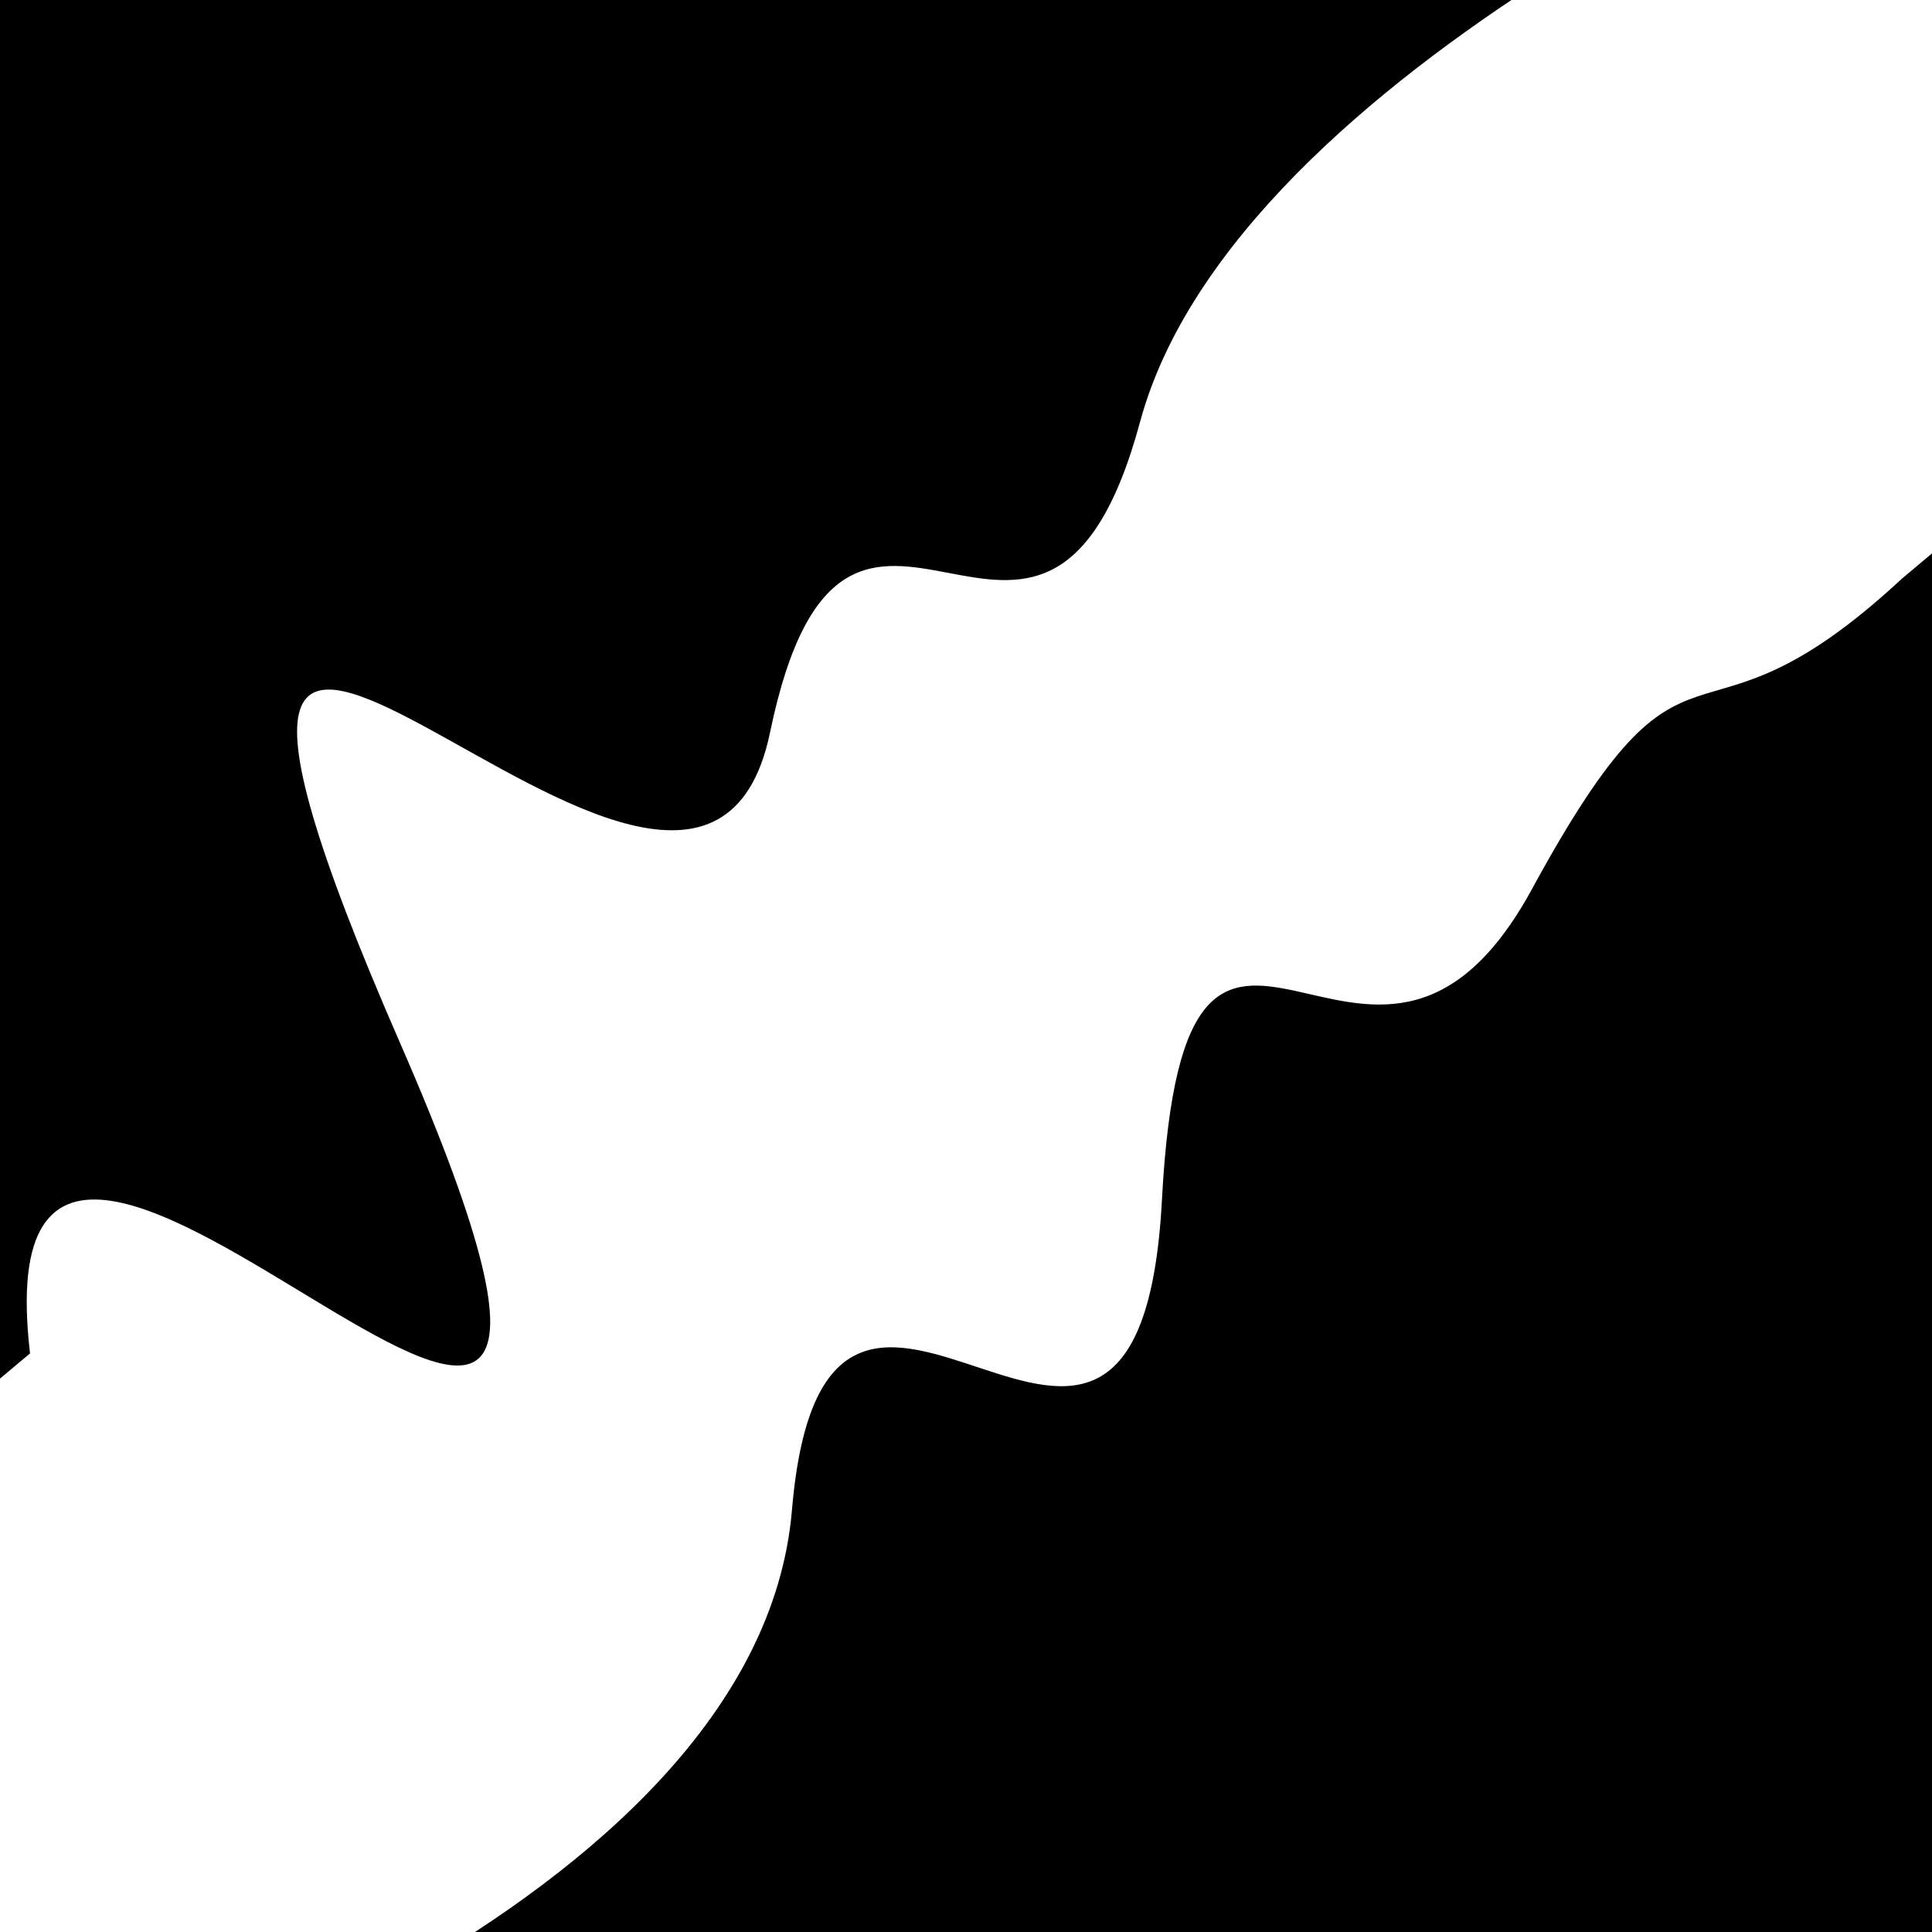
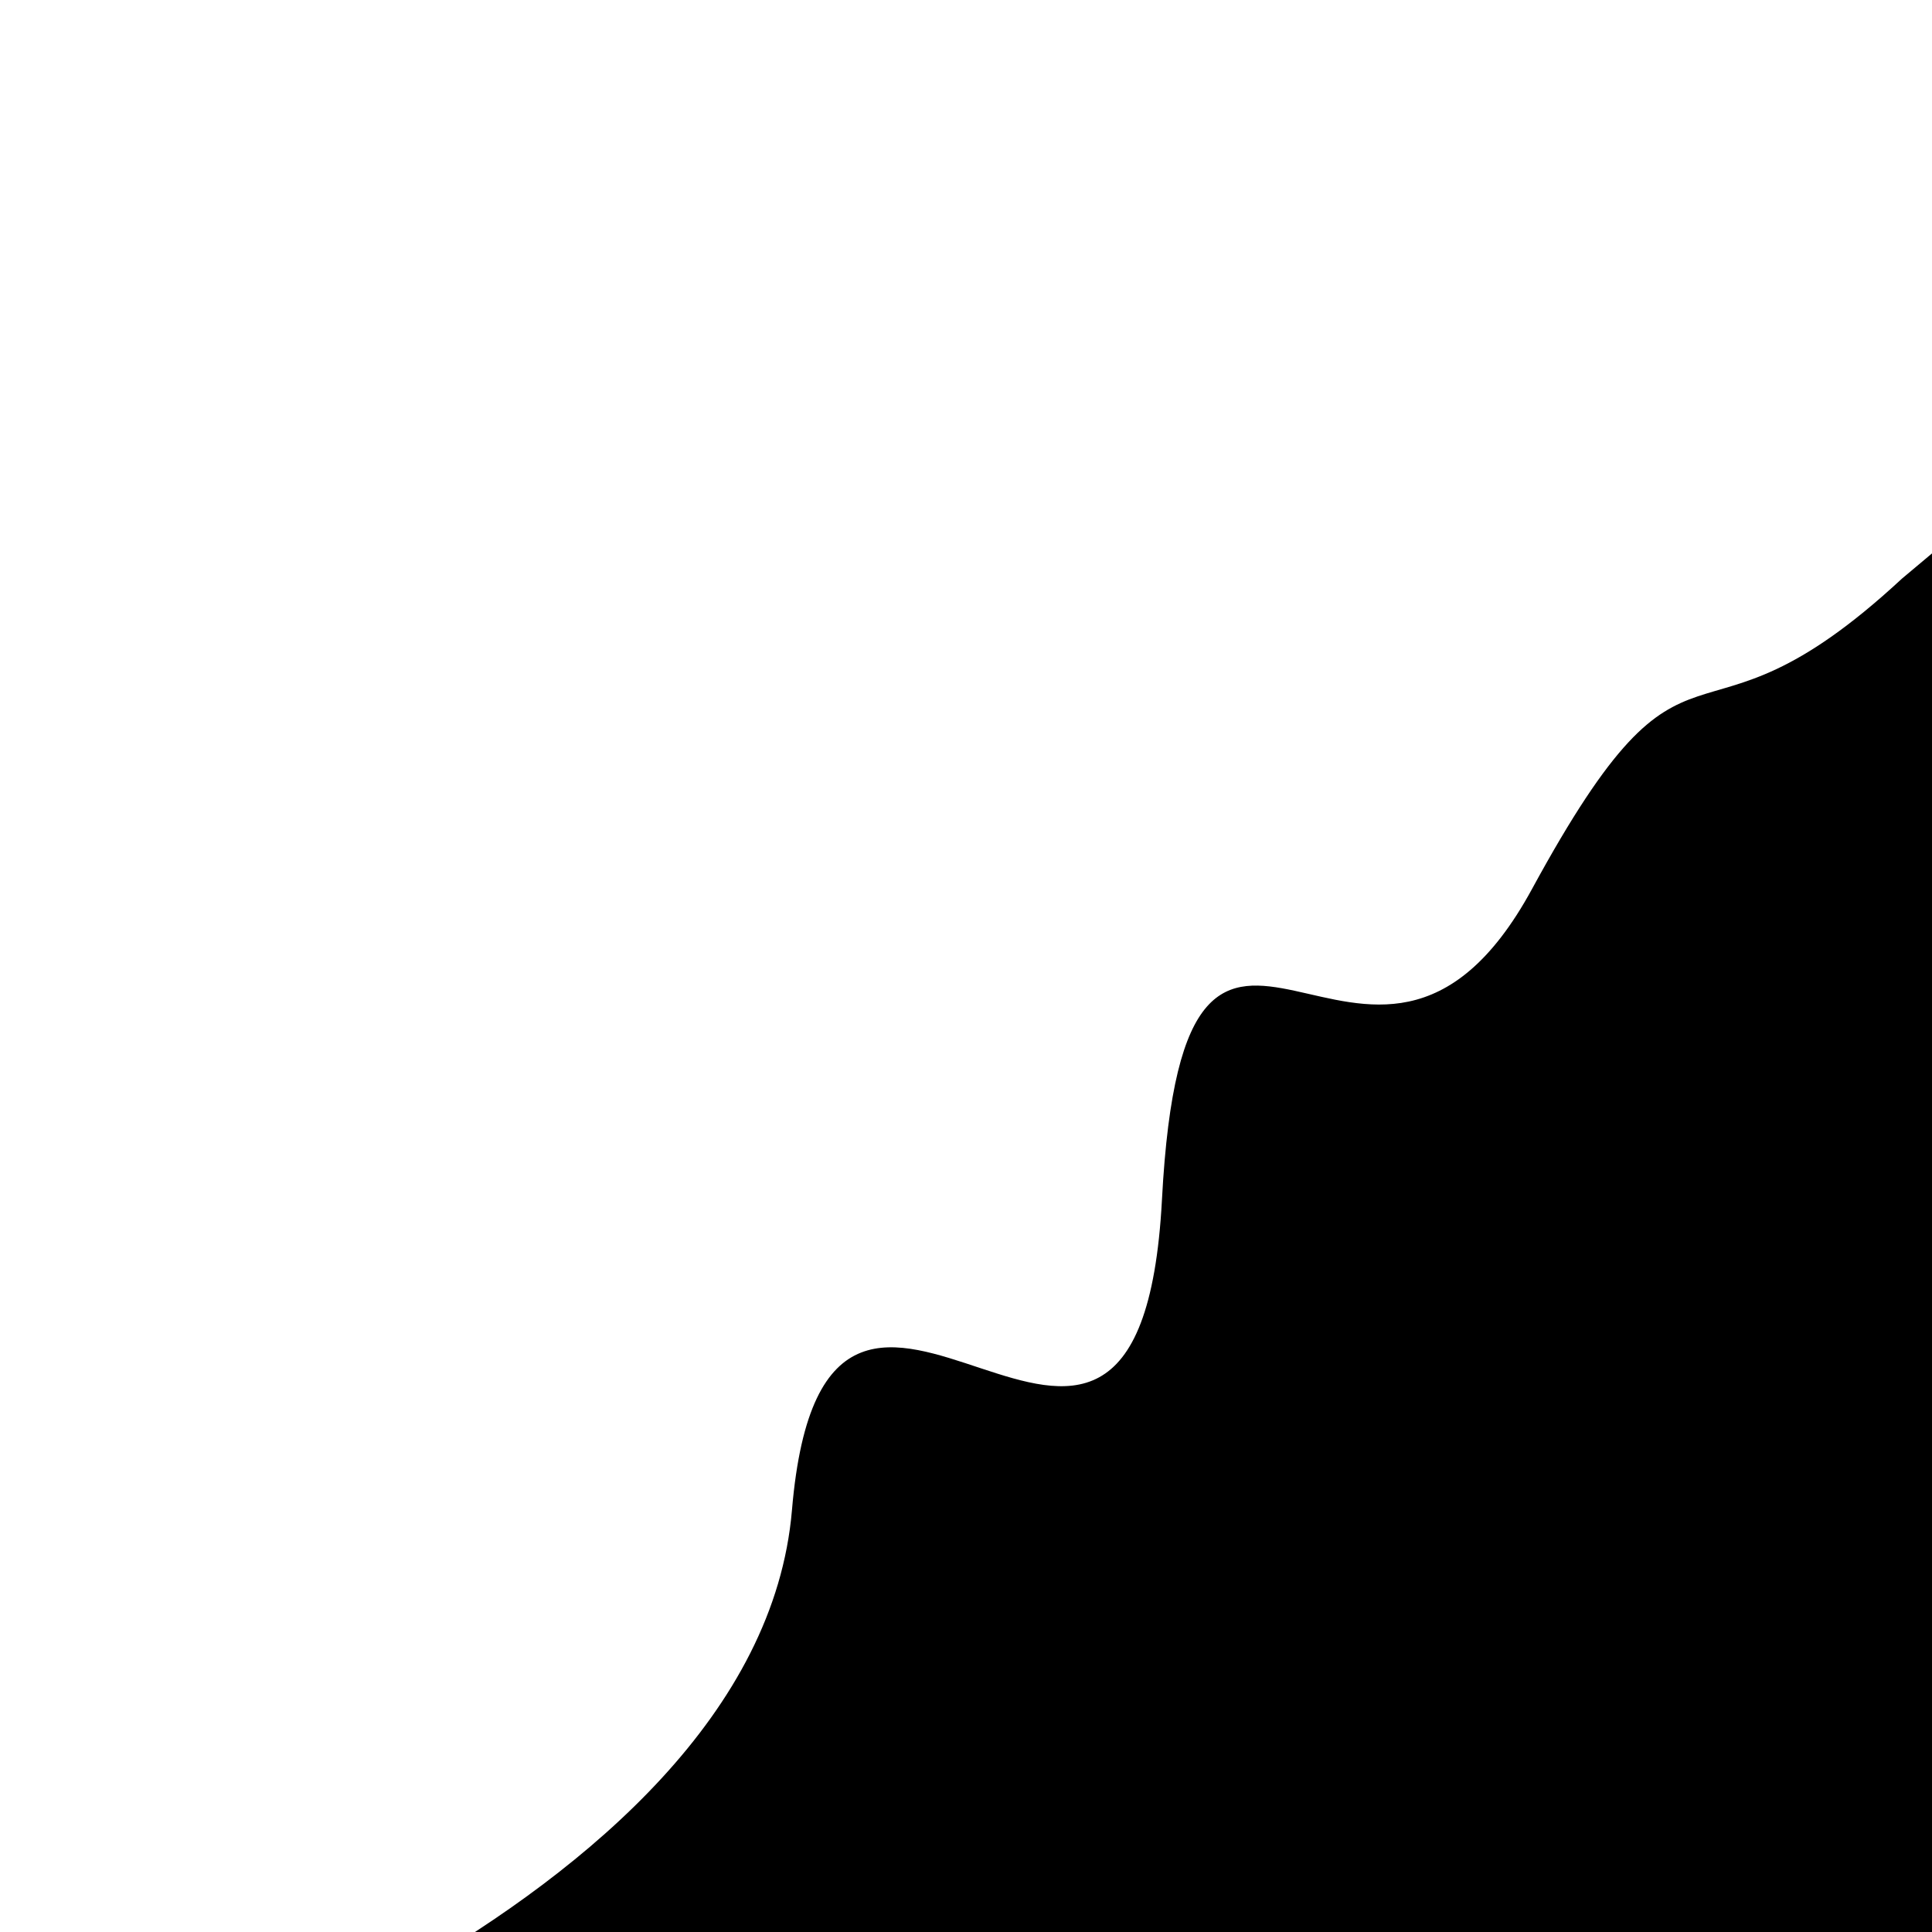
<svg xmlns="http://www.w3.org/2000/svg" viewBox="0 0 1000 1000" height="1000" width="1000">
-   <rect x="0" y="0" width="1000" height="1000" fill="#ffffff" />
  <g transform="rotate(320 500.0 500.0)">
    <path d="M -250.0 657.80 S  101.56  807.07  250.00  657.80  343.87  825.08  500.00  657.80  586.13  722.16  750.00  657.80  848.76  665.35 1000.00  657.80 h 110 V 2000 H -250.0 Z" fill="hsl(25.0, 20%, 20.235%)" />
  </g>
  <g transform="rotate(500 500.0 500.0)">
-     <path d="M -250.0 657.80 S   92.44  767.64  250.00  657.80  346.43  779.07  500.00  657.80  622.51 1090.36  750.00  657.80  853.21  880.93 1000.00  657.80 h 110 V 2000 H -250.0 Z" fill="hsl(85.0, 20%, 35.235%)" />
-   </g>
+     </g>
</svg>